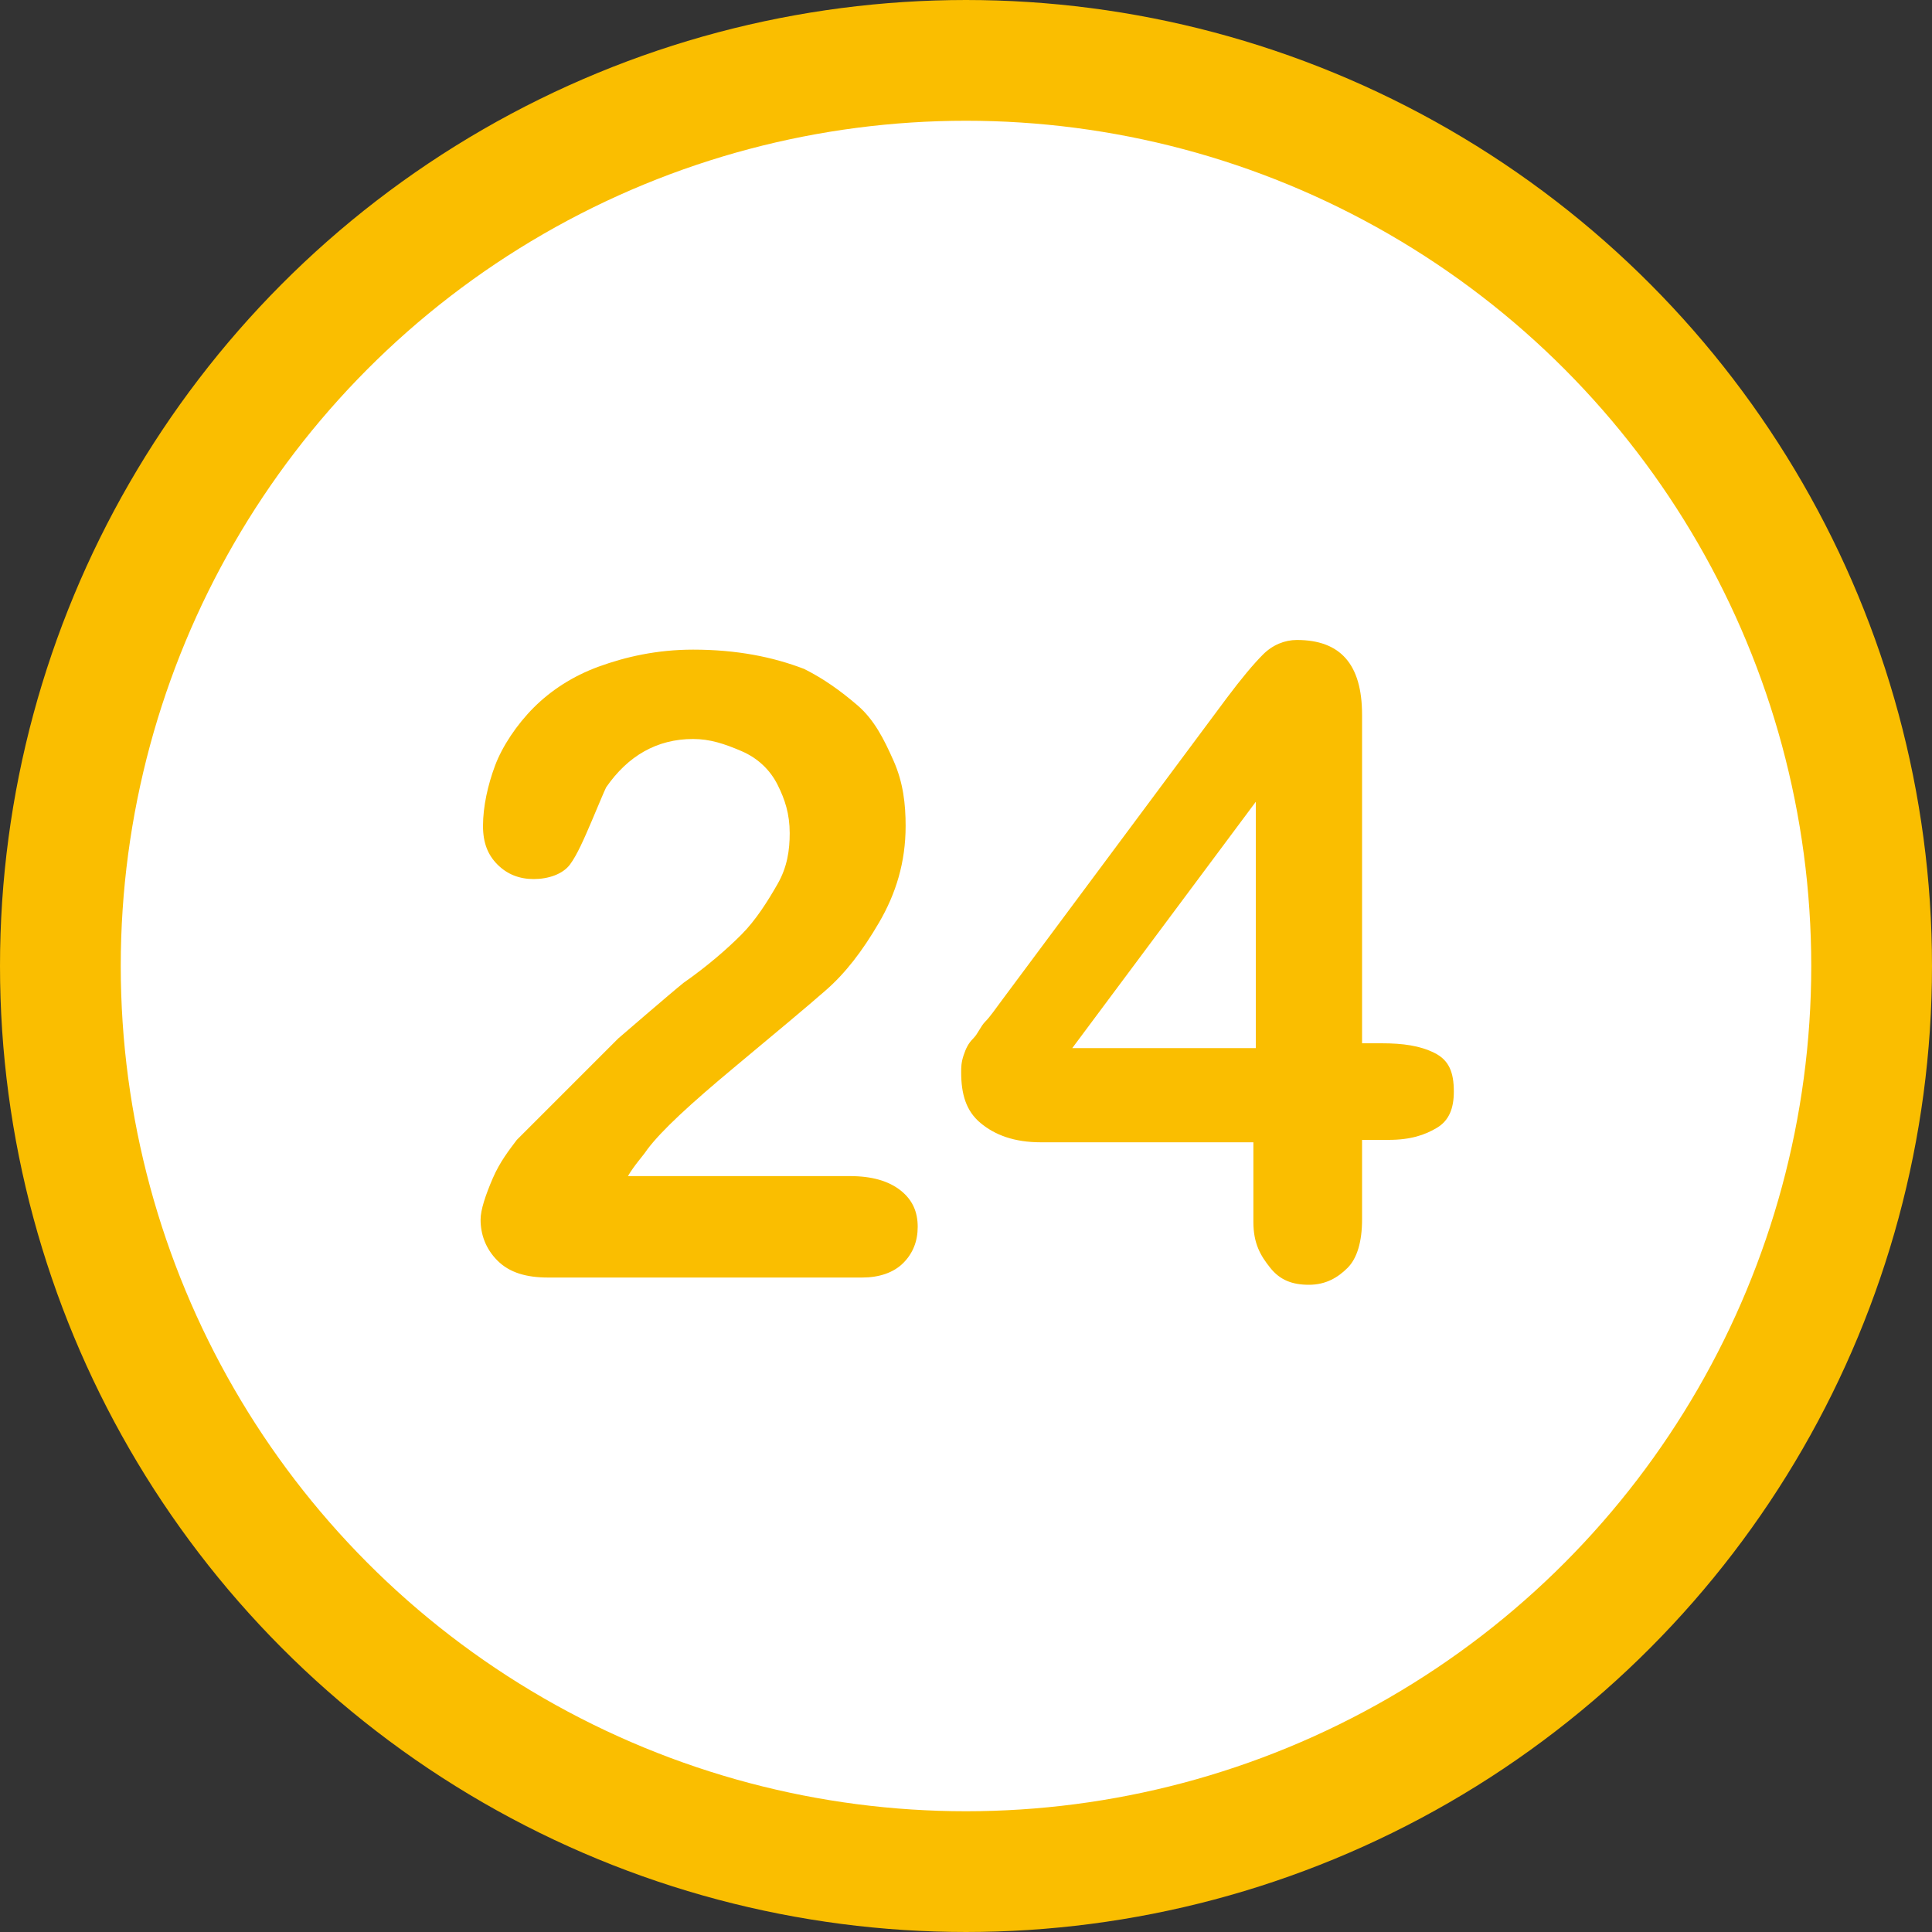
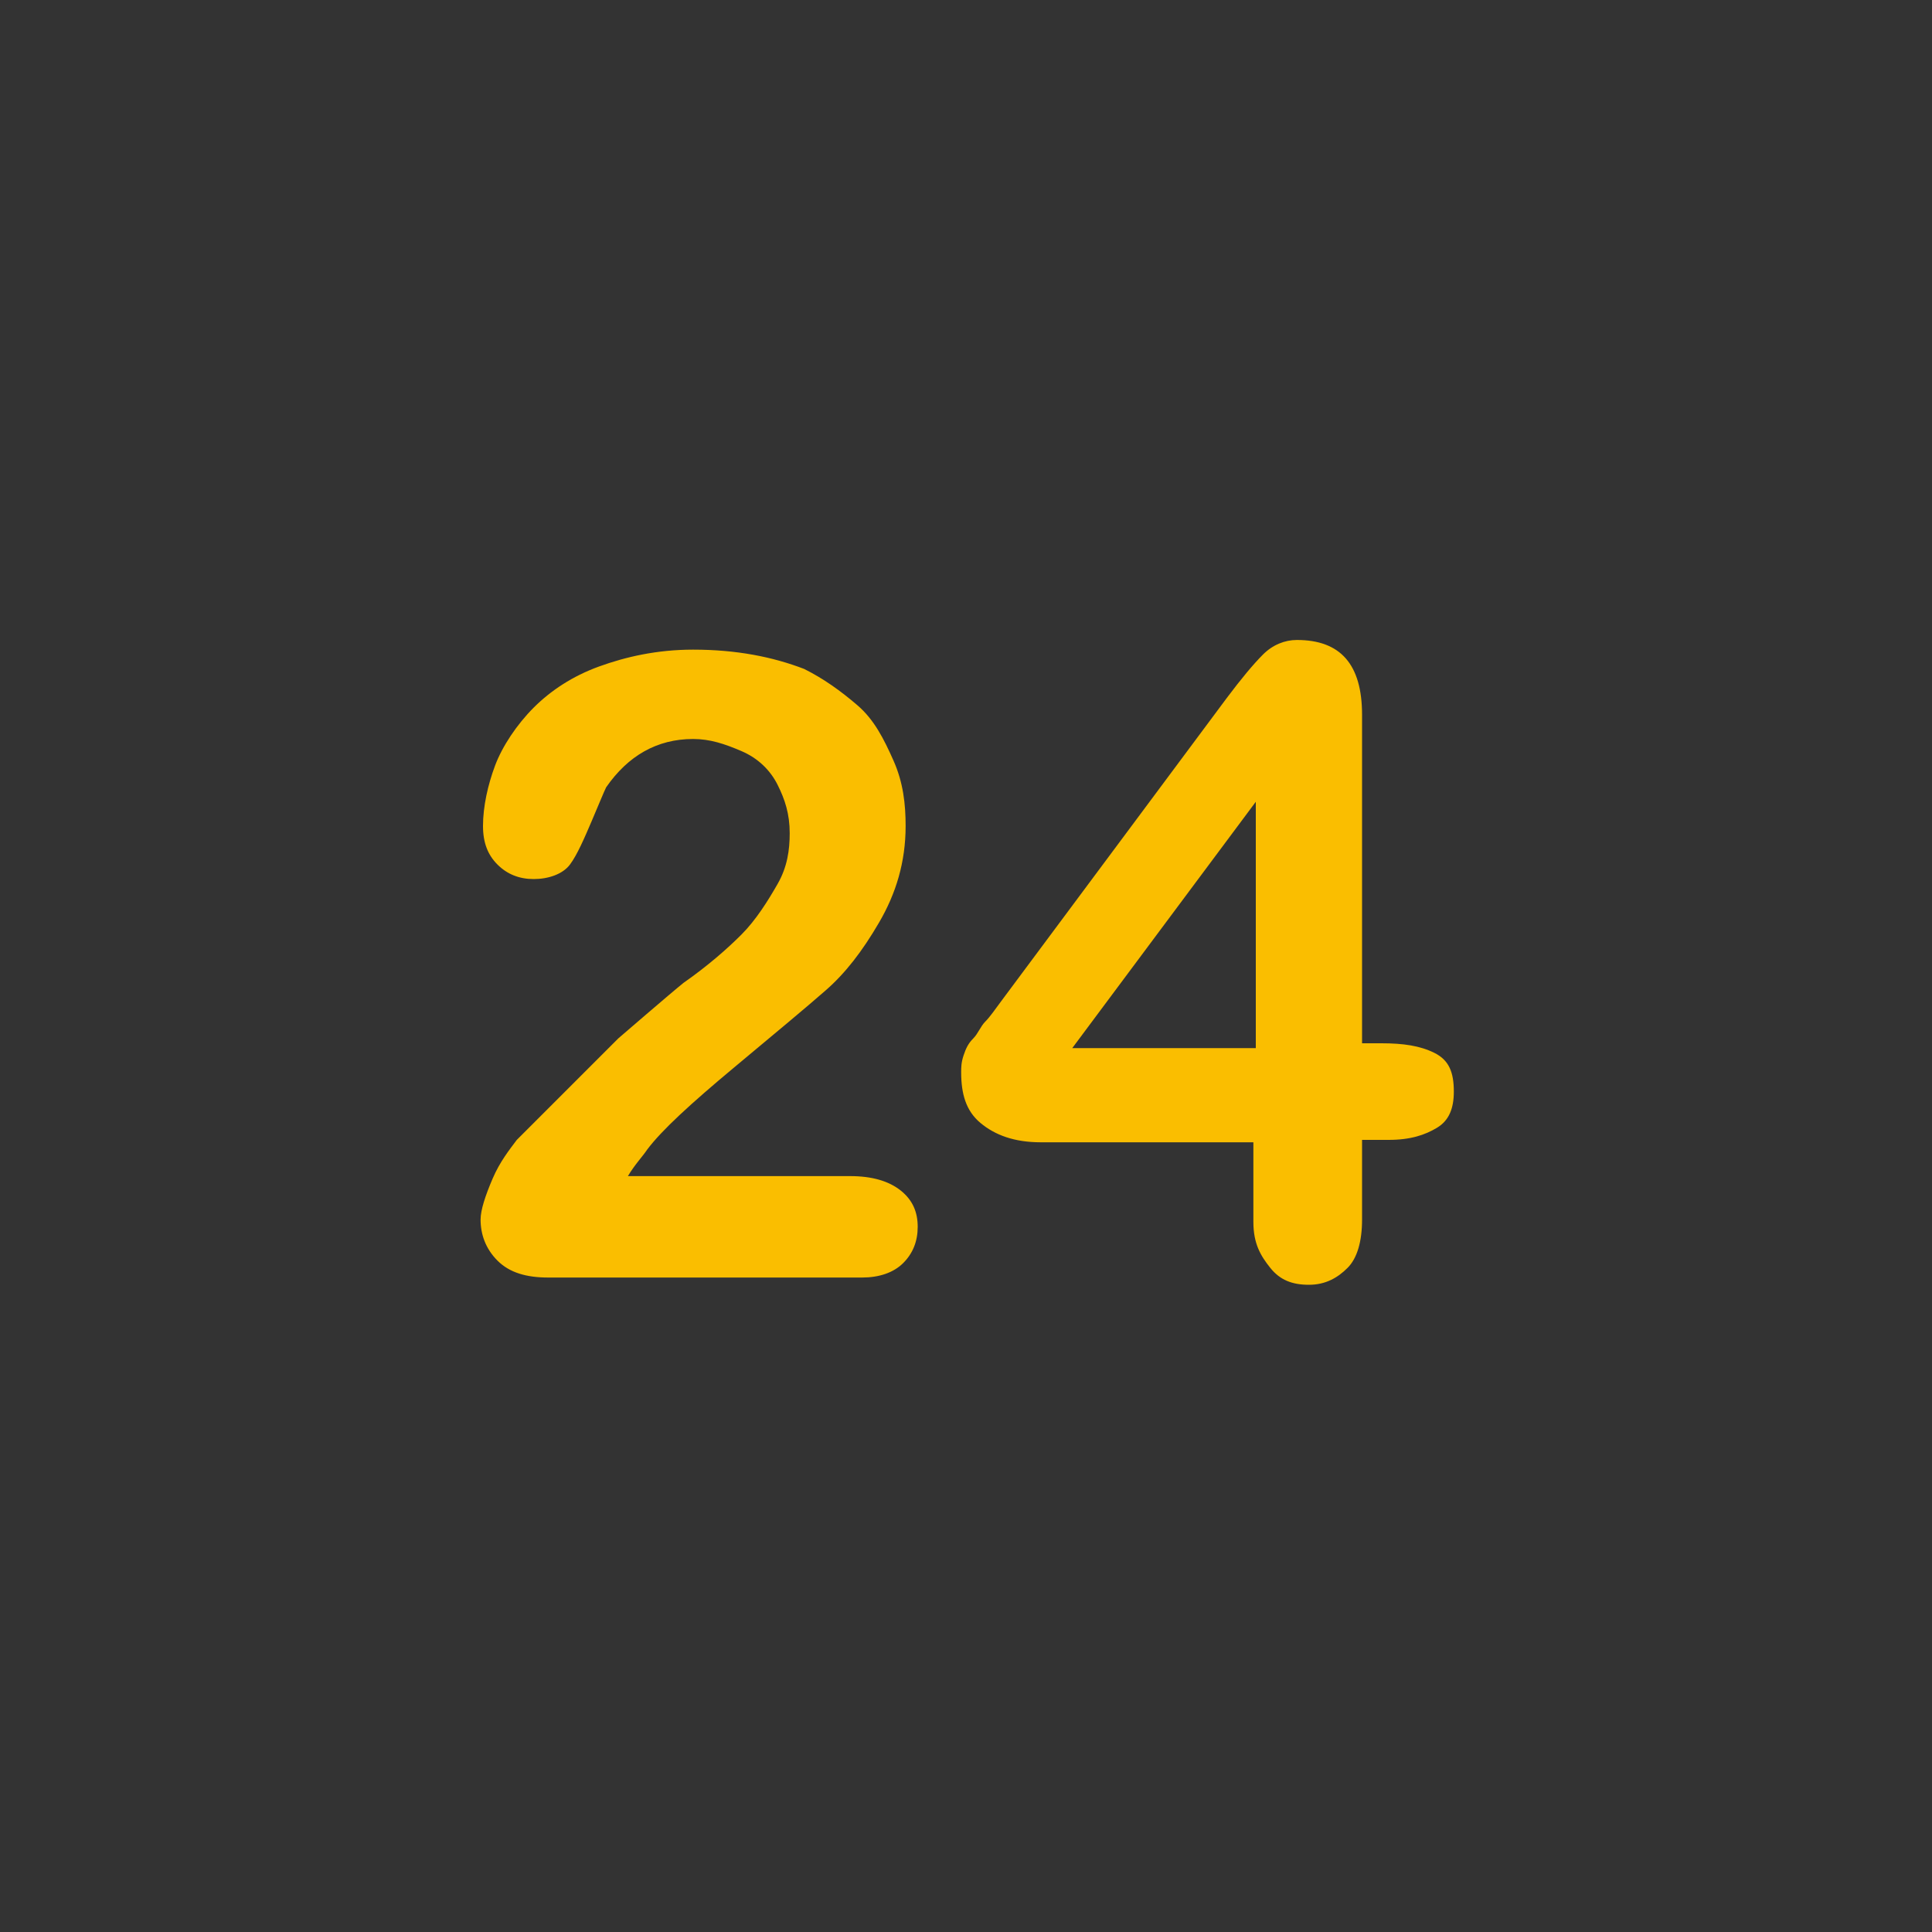
<svg xmlns="http://www.w3.org/2000/svg" width="80" height="80" viewBox="0 0 80 80">
  <rect x="0" y="0" width="80" height="80" fill="#333333" stroke="none" />
-   <circle fill="#fff" stroke="#FABE00" stroke-width="5" stroke-linejoin="round" cx="40" cy="40" r="37.5" />
  <path fill="#FABE00" d="M26 48.7h9.2c.9 0 1.6.2 2.1.6s.7.9.7 1.5-.2 1.1-.6 1.5-1 .6-1.7.6h-13c-.9 0-1.6-.2-2.1-.7s-.7-1.1-.7-1.7c0-.4.2-1 .5-1.7s.7-1.2 1-1.6l4.2-4.2s2.2-1.9 2.7-2.3c1-.7 1.8-1.4 2.4-2s1.1-1.4 1.5-2.1.5-1.4.5-2.1c0-.8-.2-1.4-.5-2s-.8-1.1-1.5-1.4-1.3-.5-2-.5c-1.5 0-2.7.7-3.6 2-.1.2-.3.7-.6 1.4s-.6 1.4-.9 1.8-.9.6-1.5.6-1.1-.2-1.5-.6-.6-.9-.6-1.6c0-.8.2-1.7.5-2.5s.9-1.7 1.6-2.4 1.6-1.3 2.7-1.7 2.4-.7 3.9-.7c1.8 0 3.3.3 4.6.8.8.4 1.5.9 2.2 1.5s1.1 1.4 1.5 2.3.5 1.8.5 2.7c0 1.5-.4 2.8-1.1 4s-1.4 2.1-2.2 2.8-2 1.7-3.8 3.2-3 2.6-3.6 3.4c-.2.3-.5.6-.8 1.1zM51.9 50.6v-3.3h-8.8c-1.1 0-1.9-.3-2.5-.8s-.8-1.2-.8-2.1c0-.2 0-.4.1-.7s.2-.5.4-.7.3-.5.5-.7.4-.5.7-.9l9.3-12.5c.6-.8 1.1-1.4 1.5-1.8s.9-.6 1.4-.6c1.8 0 2.7 1 2.7 3.1v13.6h.8c.9 0 1.6.1 2.2.4s.8.8.8 1.6c0 .7-.2 1.2-.7 1.5s-1.1.5-2 .5h-1.1v3.3c0 .9-.2 1.6-.6 2s-.9.7-1.6.7c-.7 0-1.2-.2-1.6-.7s-.7-1-.7-1.9zm-7.5-7.2h7.6v-10.2l-7.6 10.2z" />
</svg>